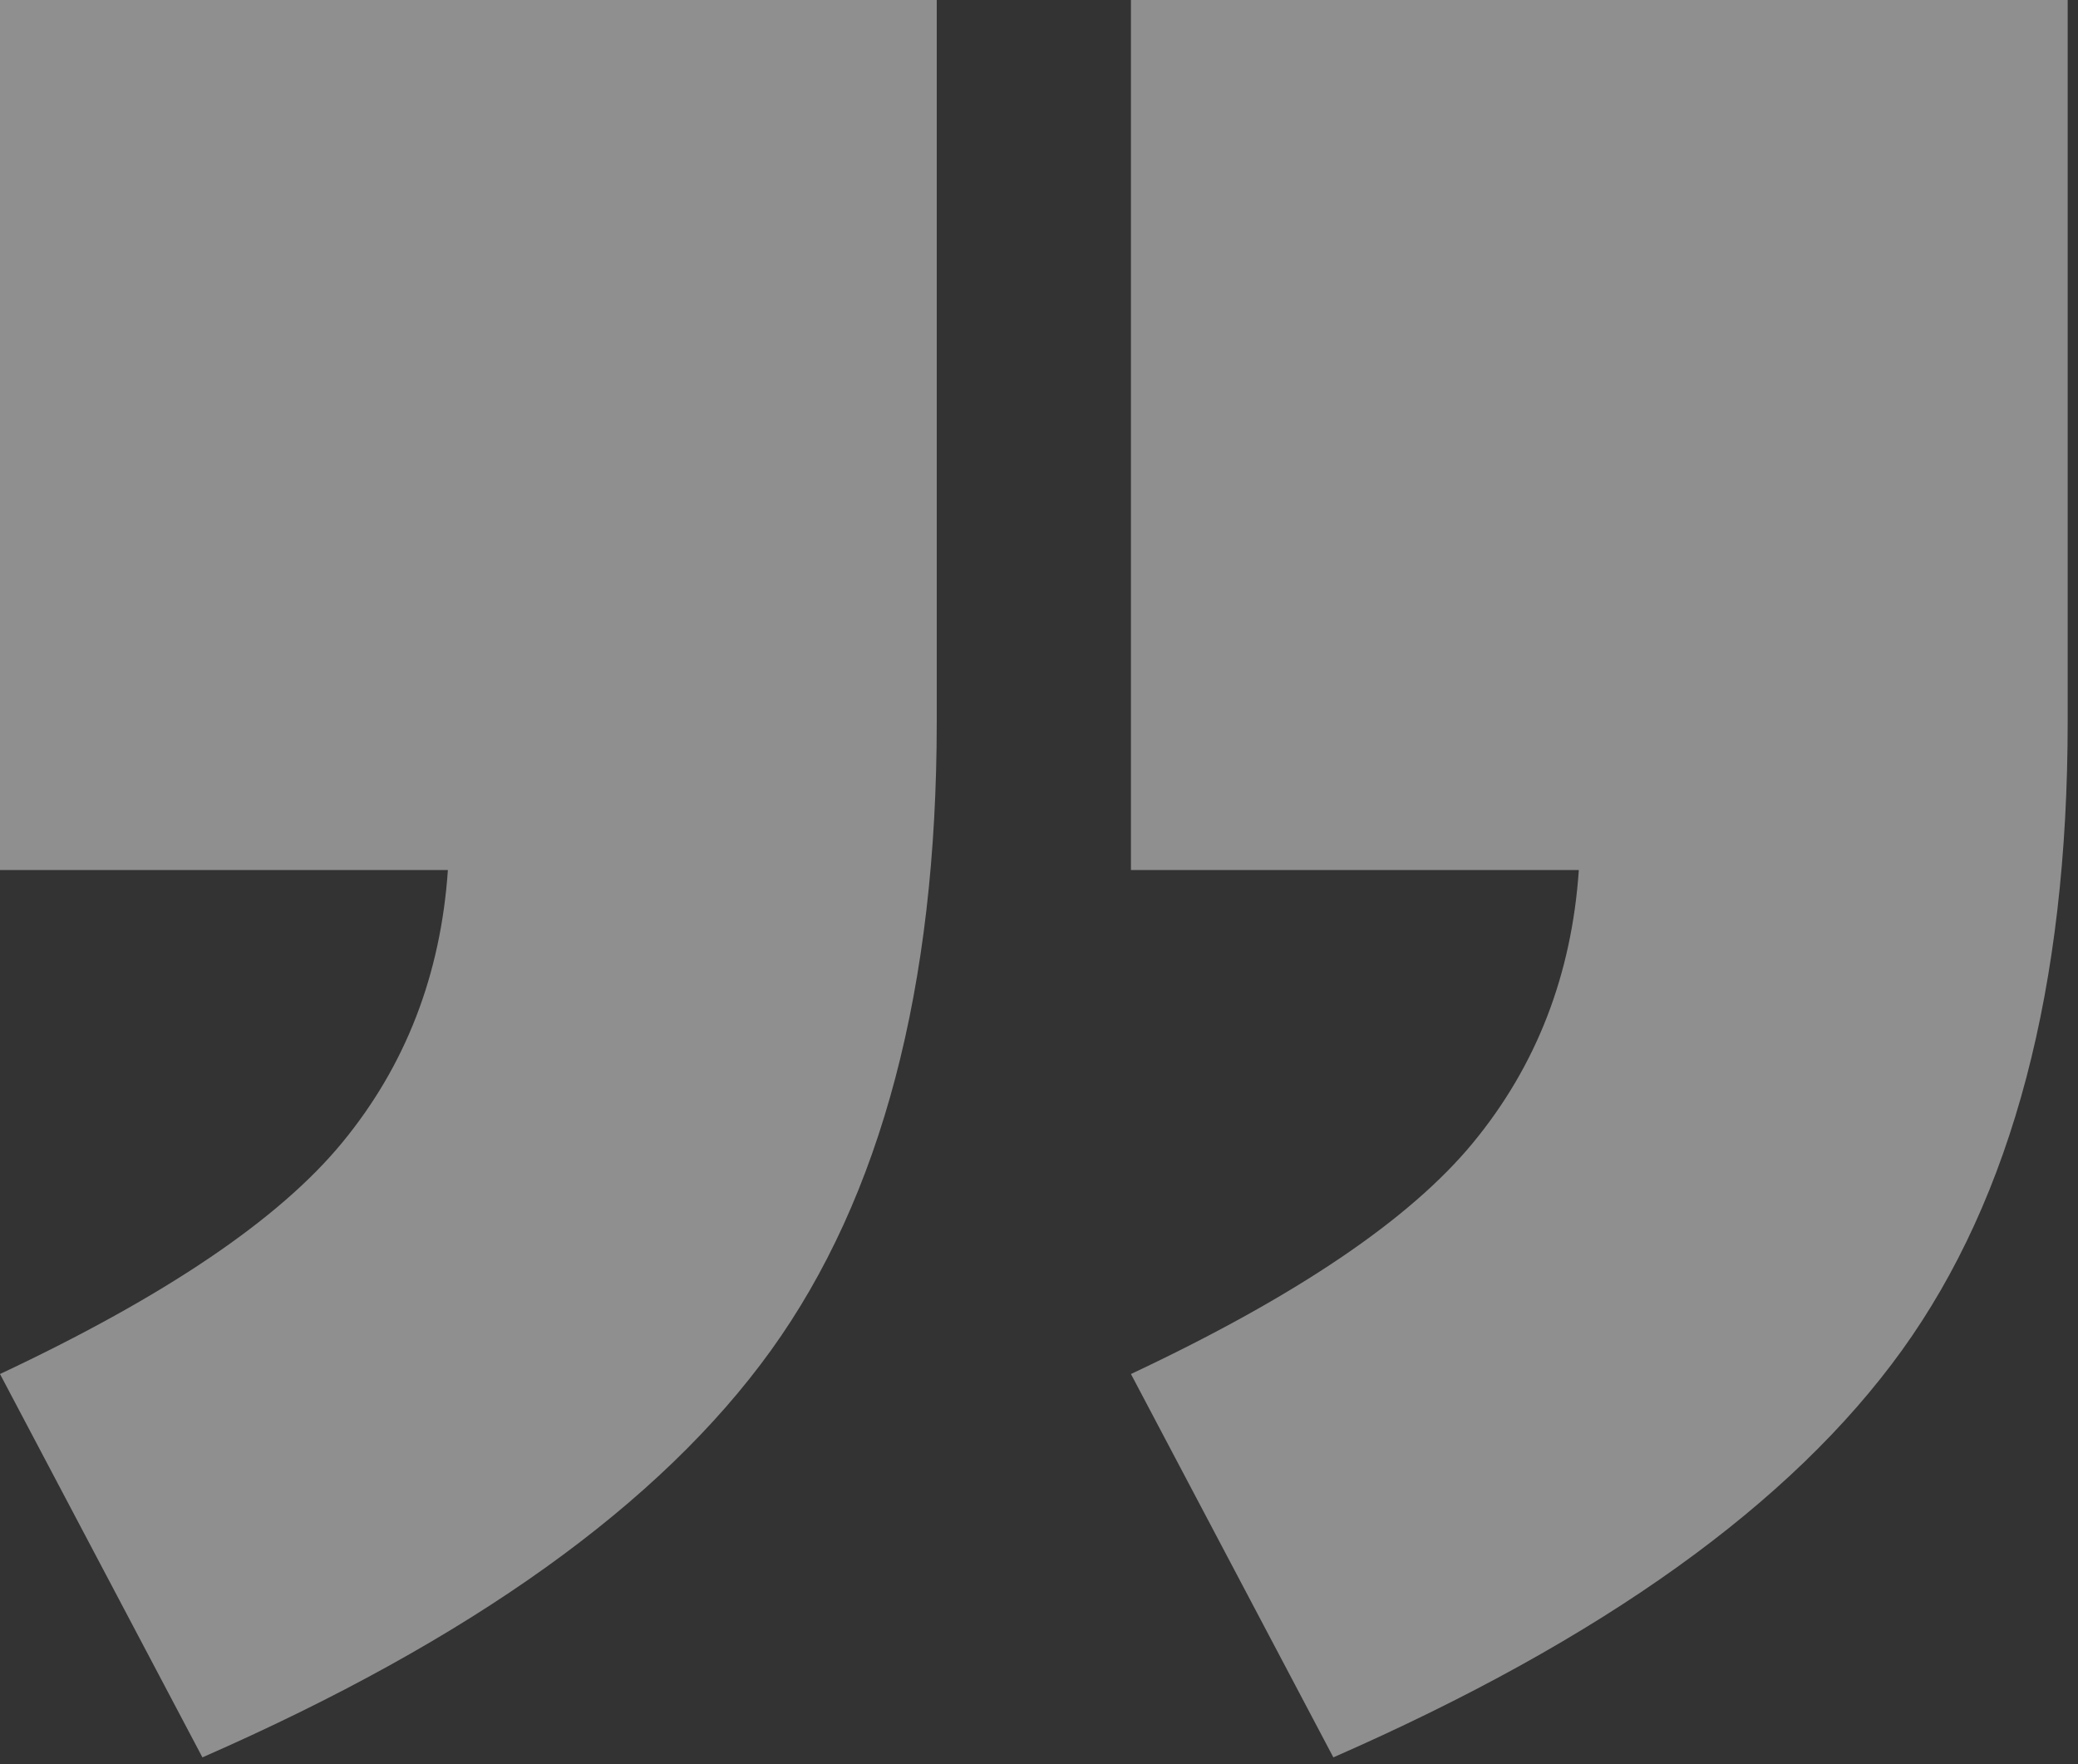
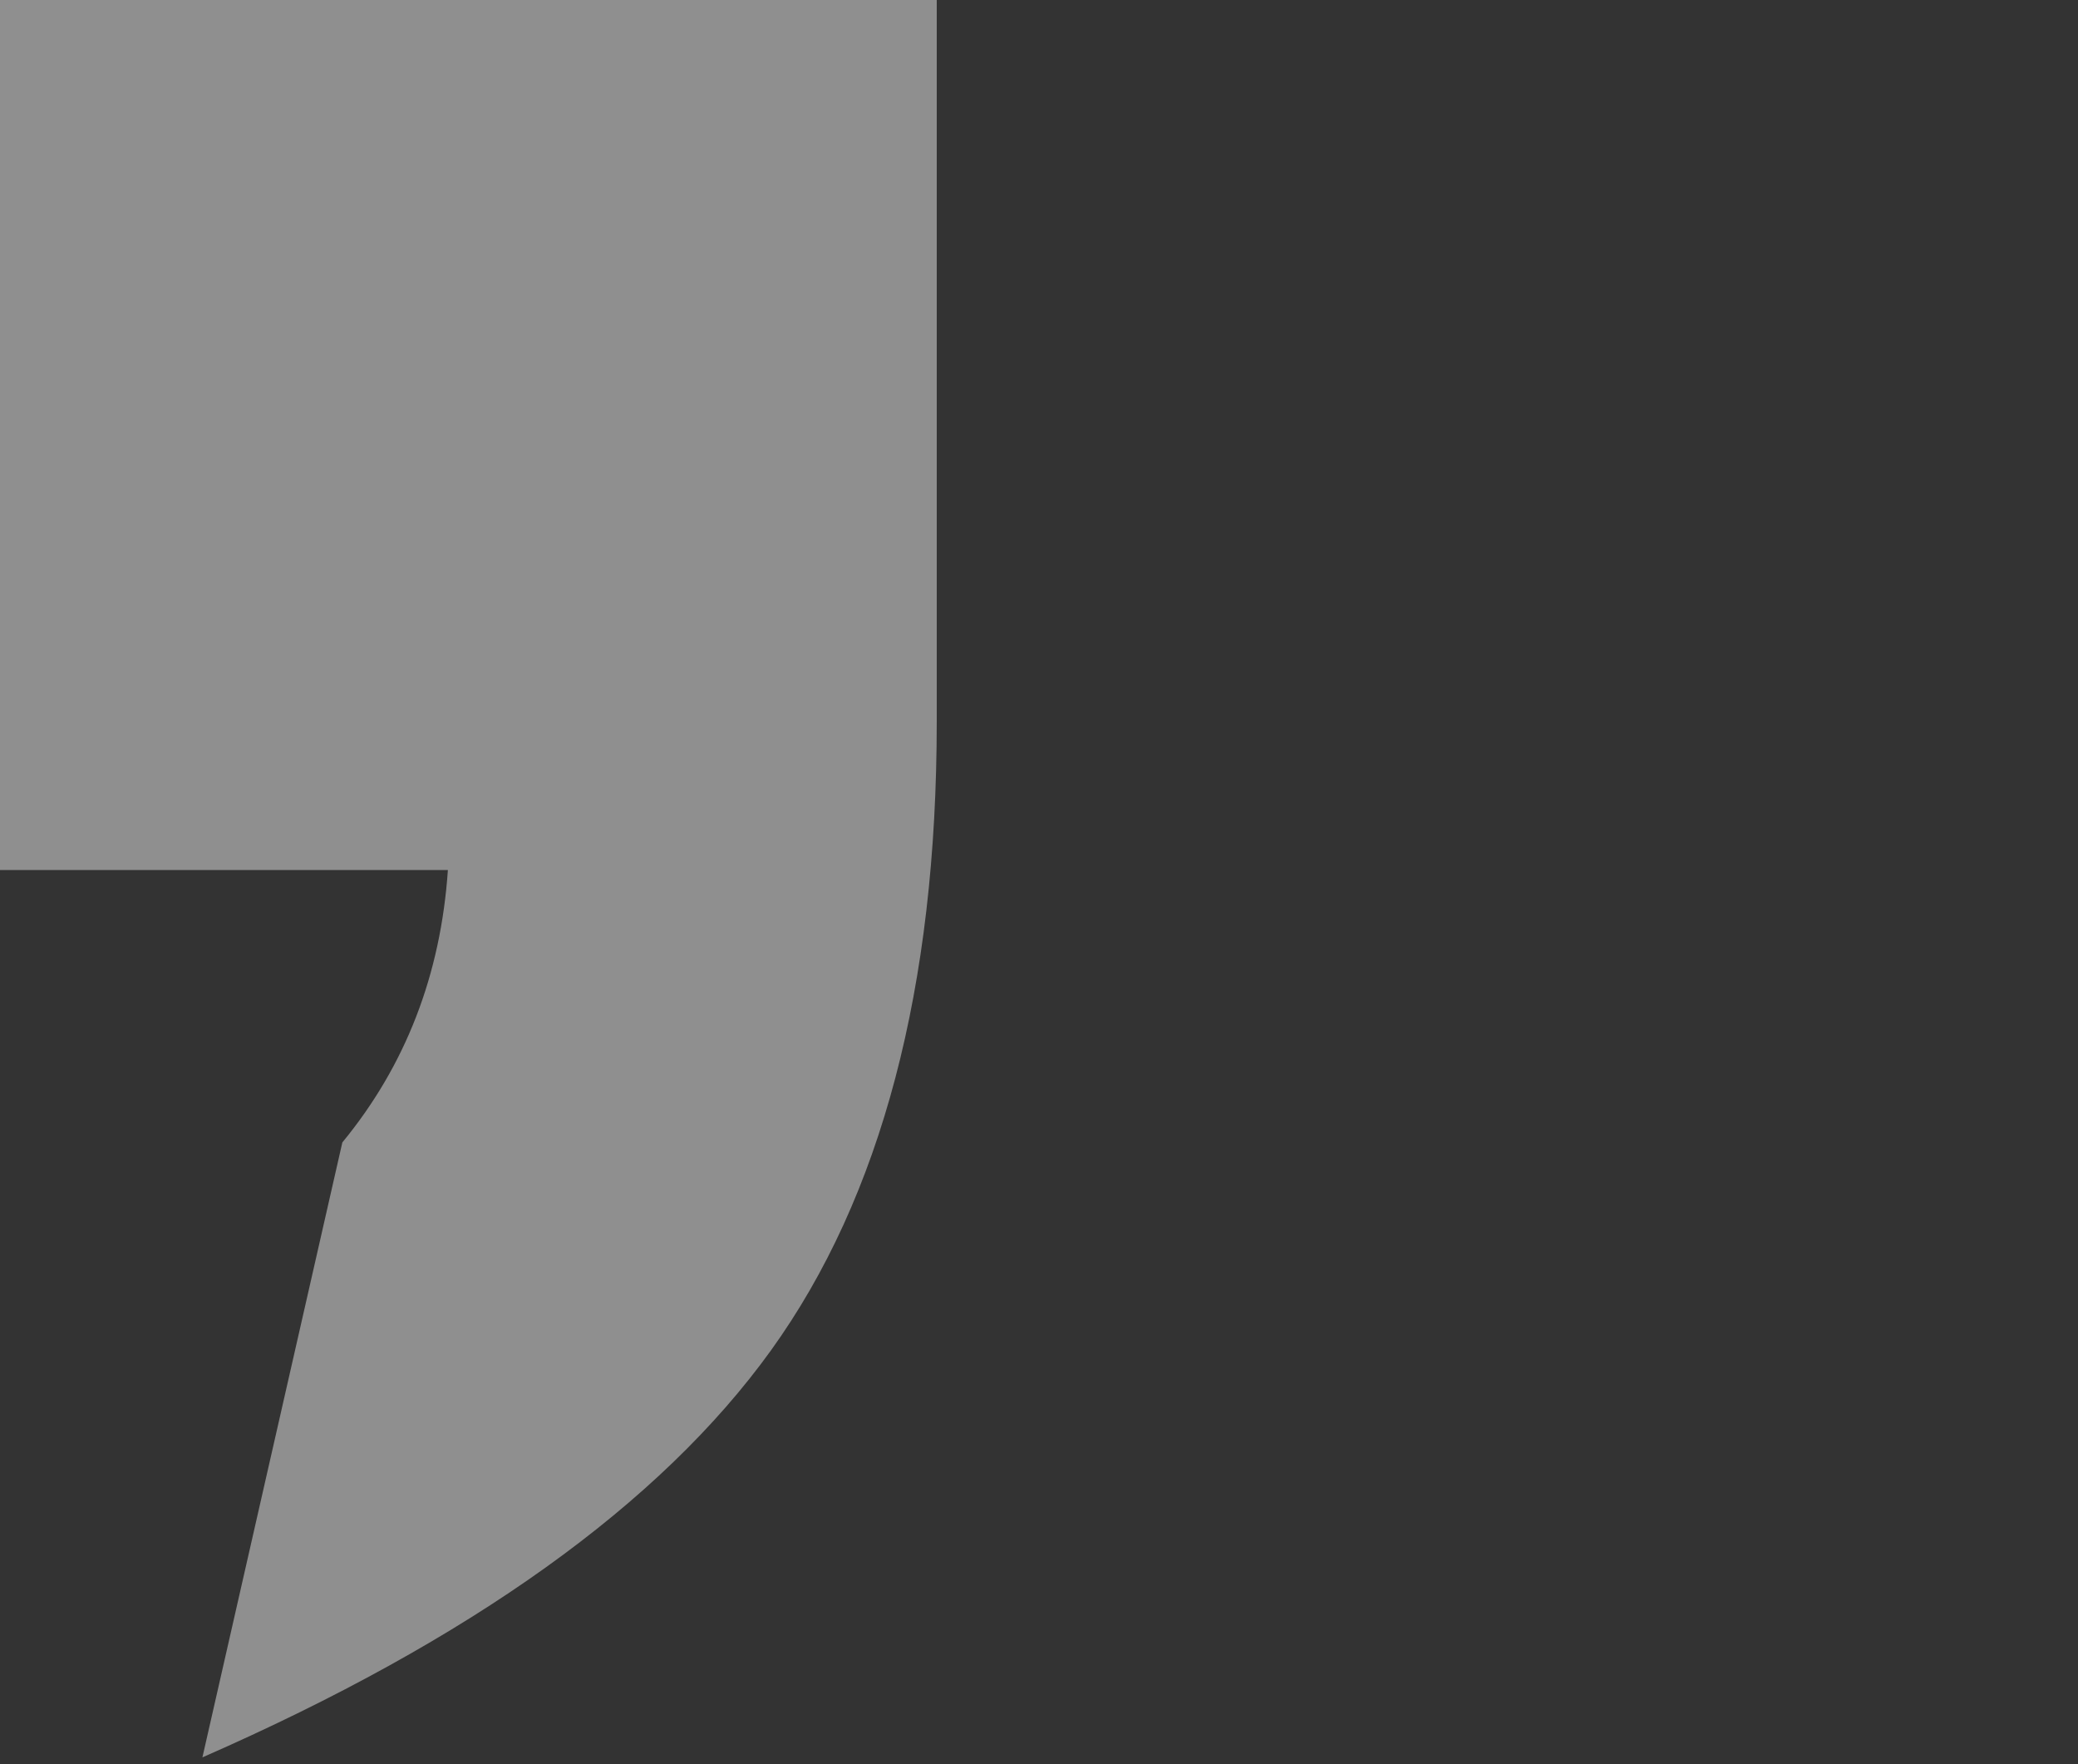
<svg xmlns="http://www.w3.org/2000/svg" width="139" height="118" viewBox="0 0 139 118" fill="none">
  <rect x="0" y="0" width="139" height="118" fill="#333333" stroke="none" />
  <g id="Frame" clip-path="url(#clip0_334_5429)">
-     <path id="Vector" opacity="0.45" d="M0 58.19H29.96C29.48 65.2 27.13 71.27 22.9 76.41C18.68 81.55 11.04 86.71 0 91.9L13.54 117.54C31.5 109.67 44.17 100.59 51.57 90.32C58.97 80.04 62.66 66.02 62.66 48.26V0H0V58.19Z" fill="white" />
-     <path id="Vector_2" opacity="0.45" d="M75.65 58.19H105.61C105.13 65.2 102.78 71.27 98.55 76.41C94.33 81.55 86.69 86.71 75.65 91.9L89.19 117.54C107.15 109.67 119.82 100.59 127.22 90.32C134.62 80.04 138.31 66.02 138.31 48.26V0H75.65V58.19Z" fill="white" />
+     <path id="Vector" opacity="0.45" d="M0 58.19H29.96C29.48 65.2 27.13 71.27 22.9 76.41L13.54 117.54C31.5 109.67 44.17 100.59 51.57 90.32C58.97 80.04 62.66 66.02 62.66 48.26V0H0V58.19Z" fill="white" />
  </g>
  <defs>
    <clipPath id="clip0_334_5429">
      <rect width="138.31" height="117.54" fill="white" />
    </clipPath>
  </defs>
</svg>